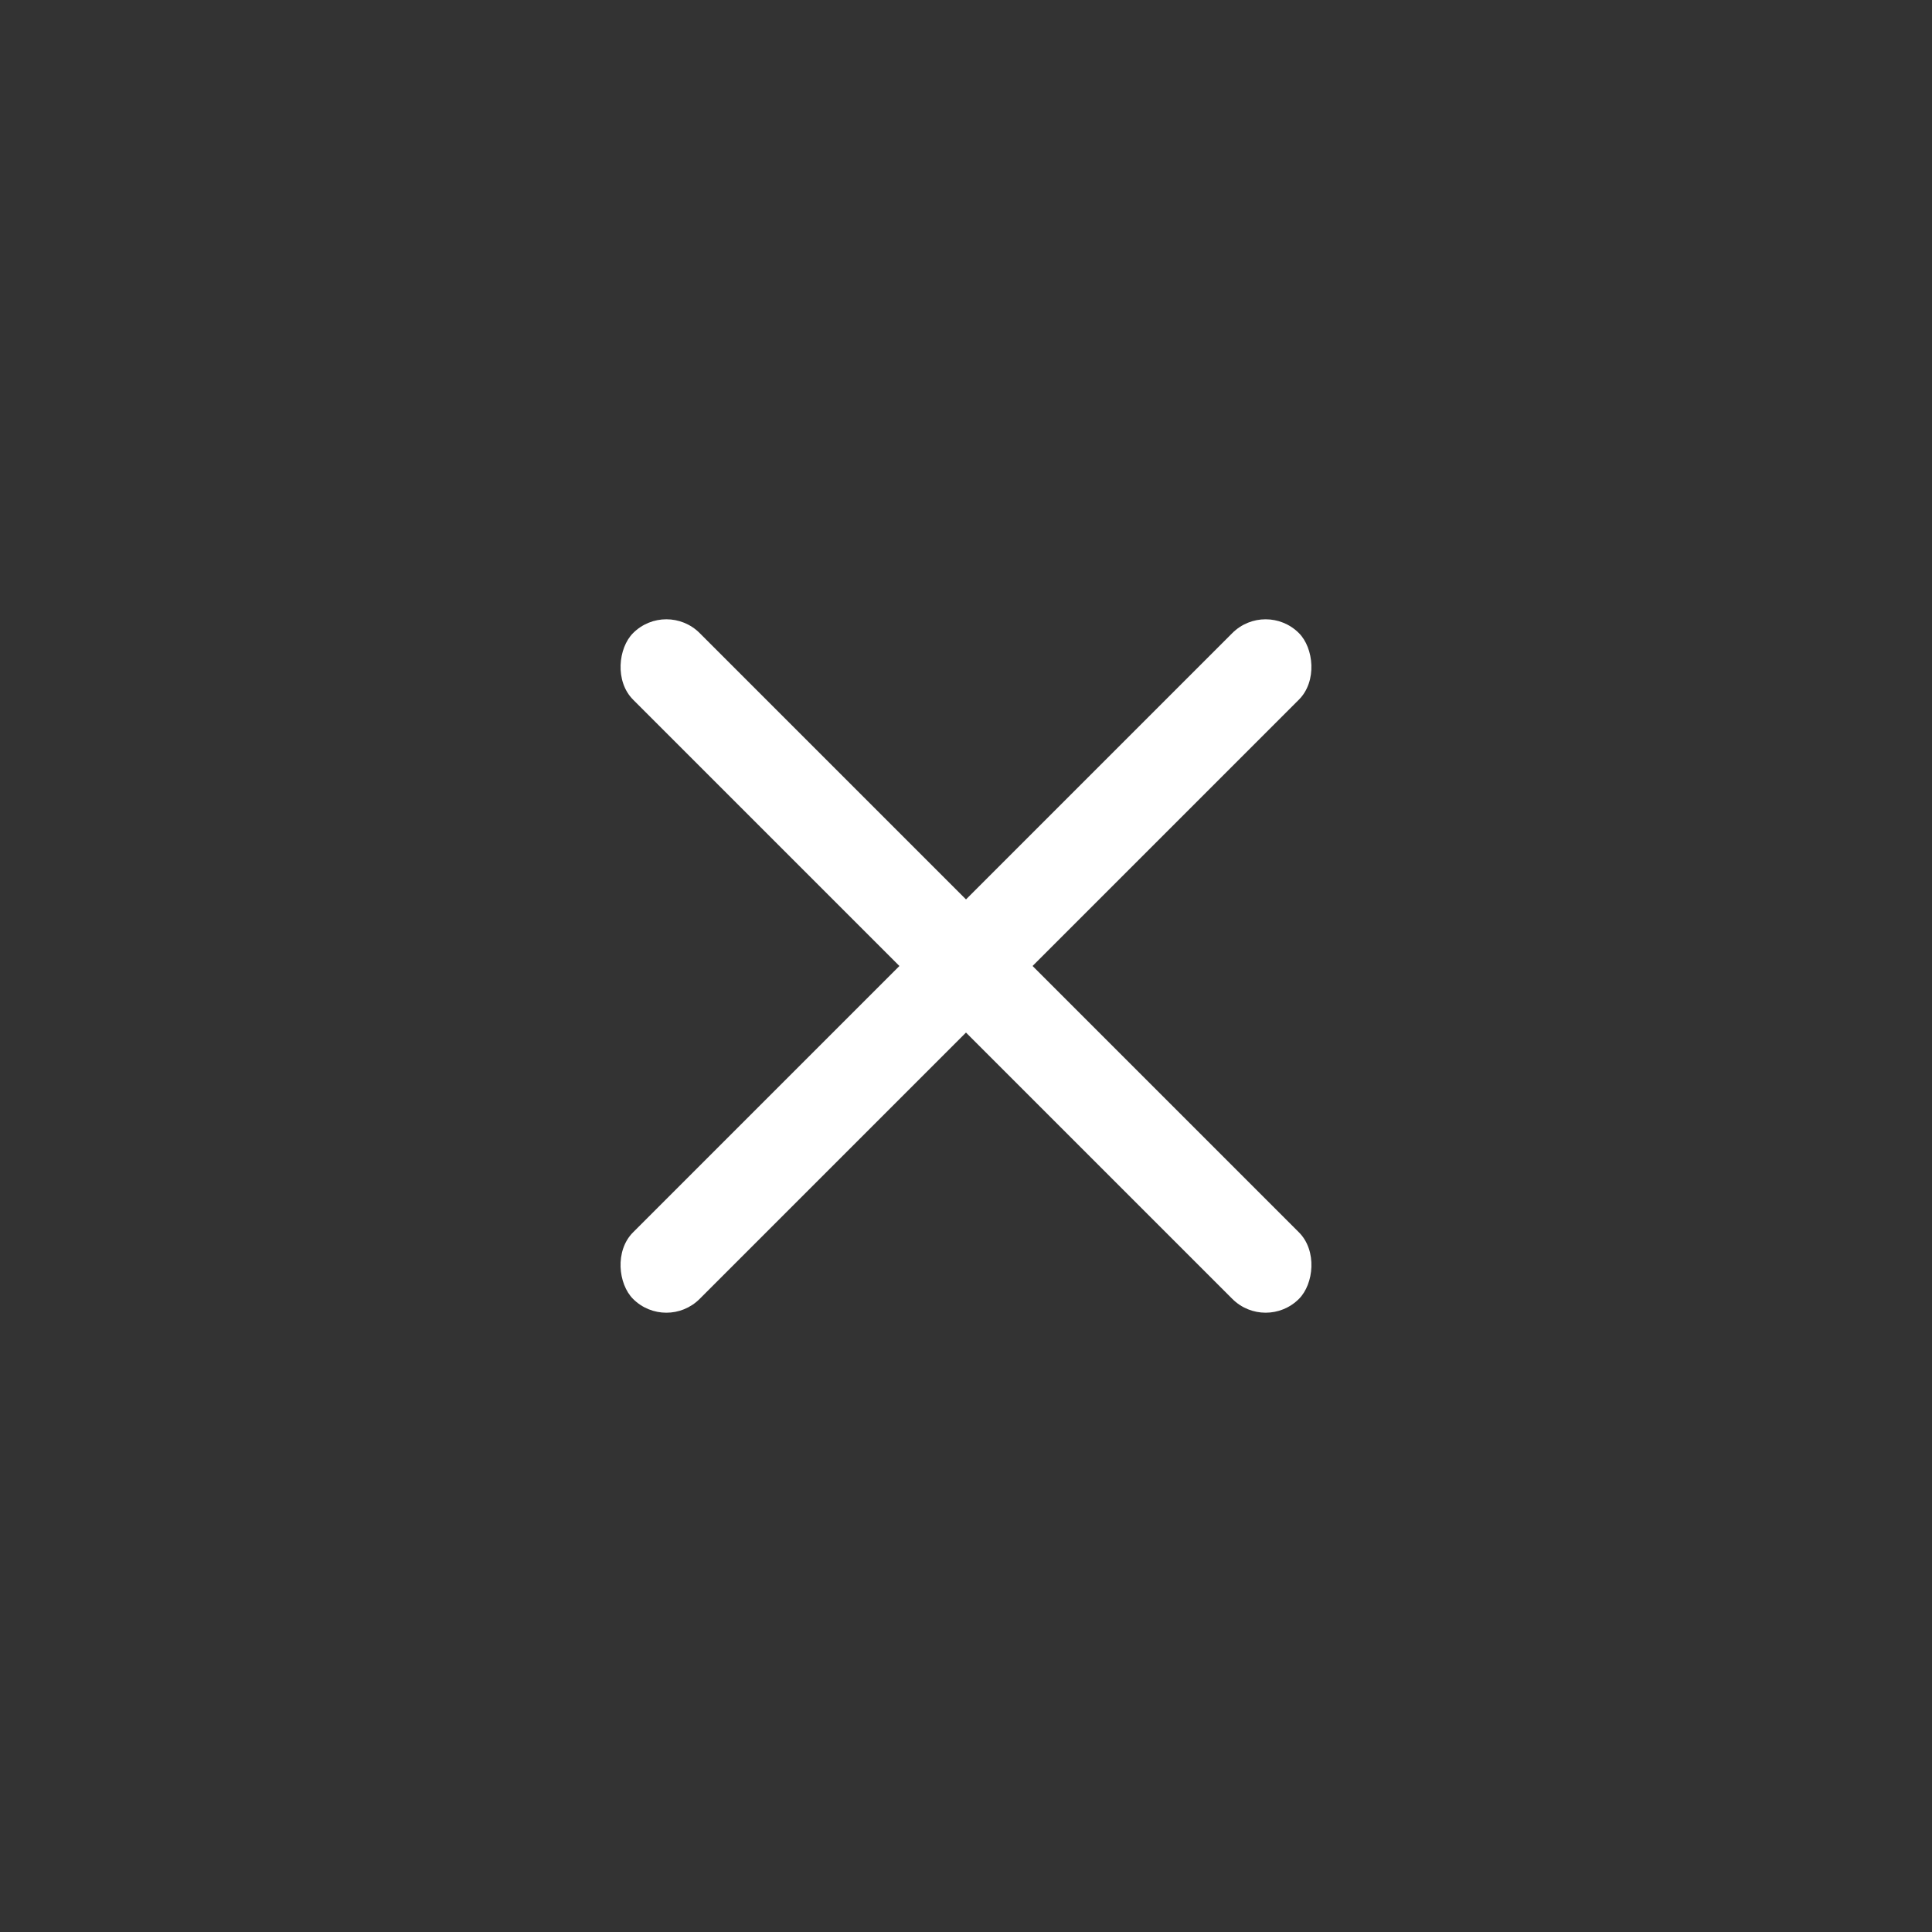
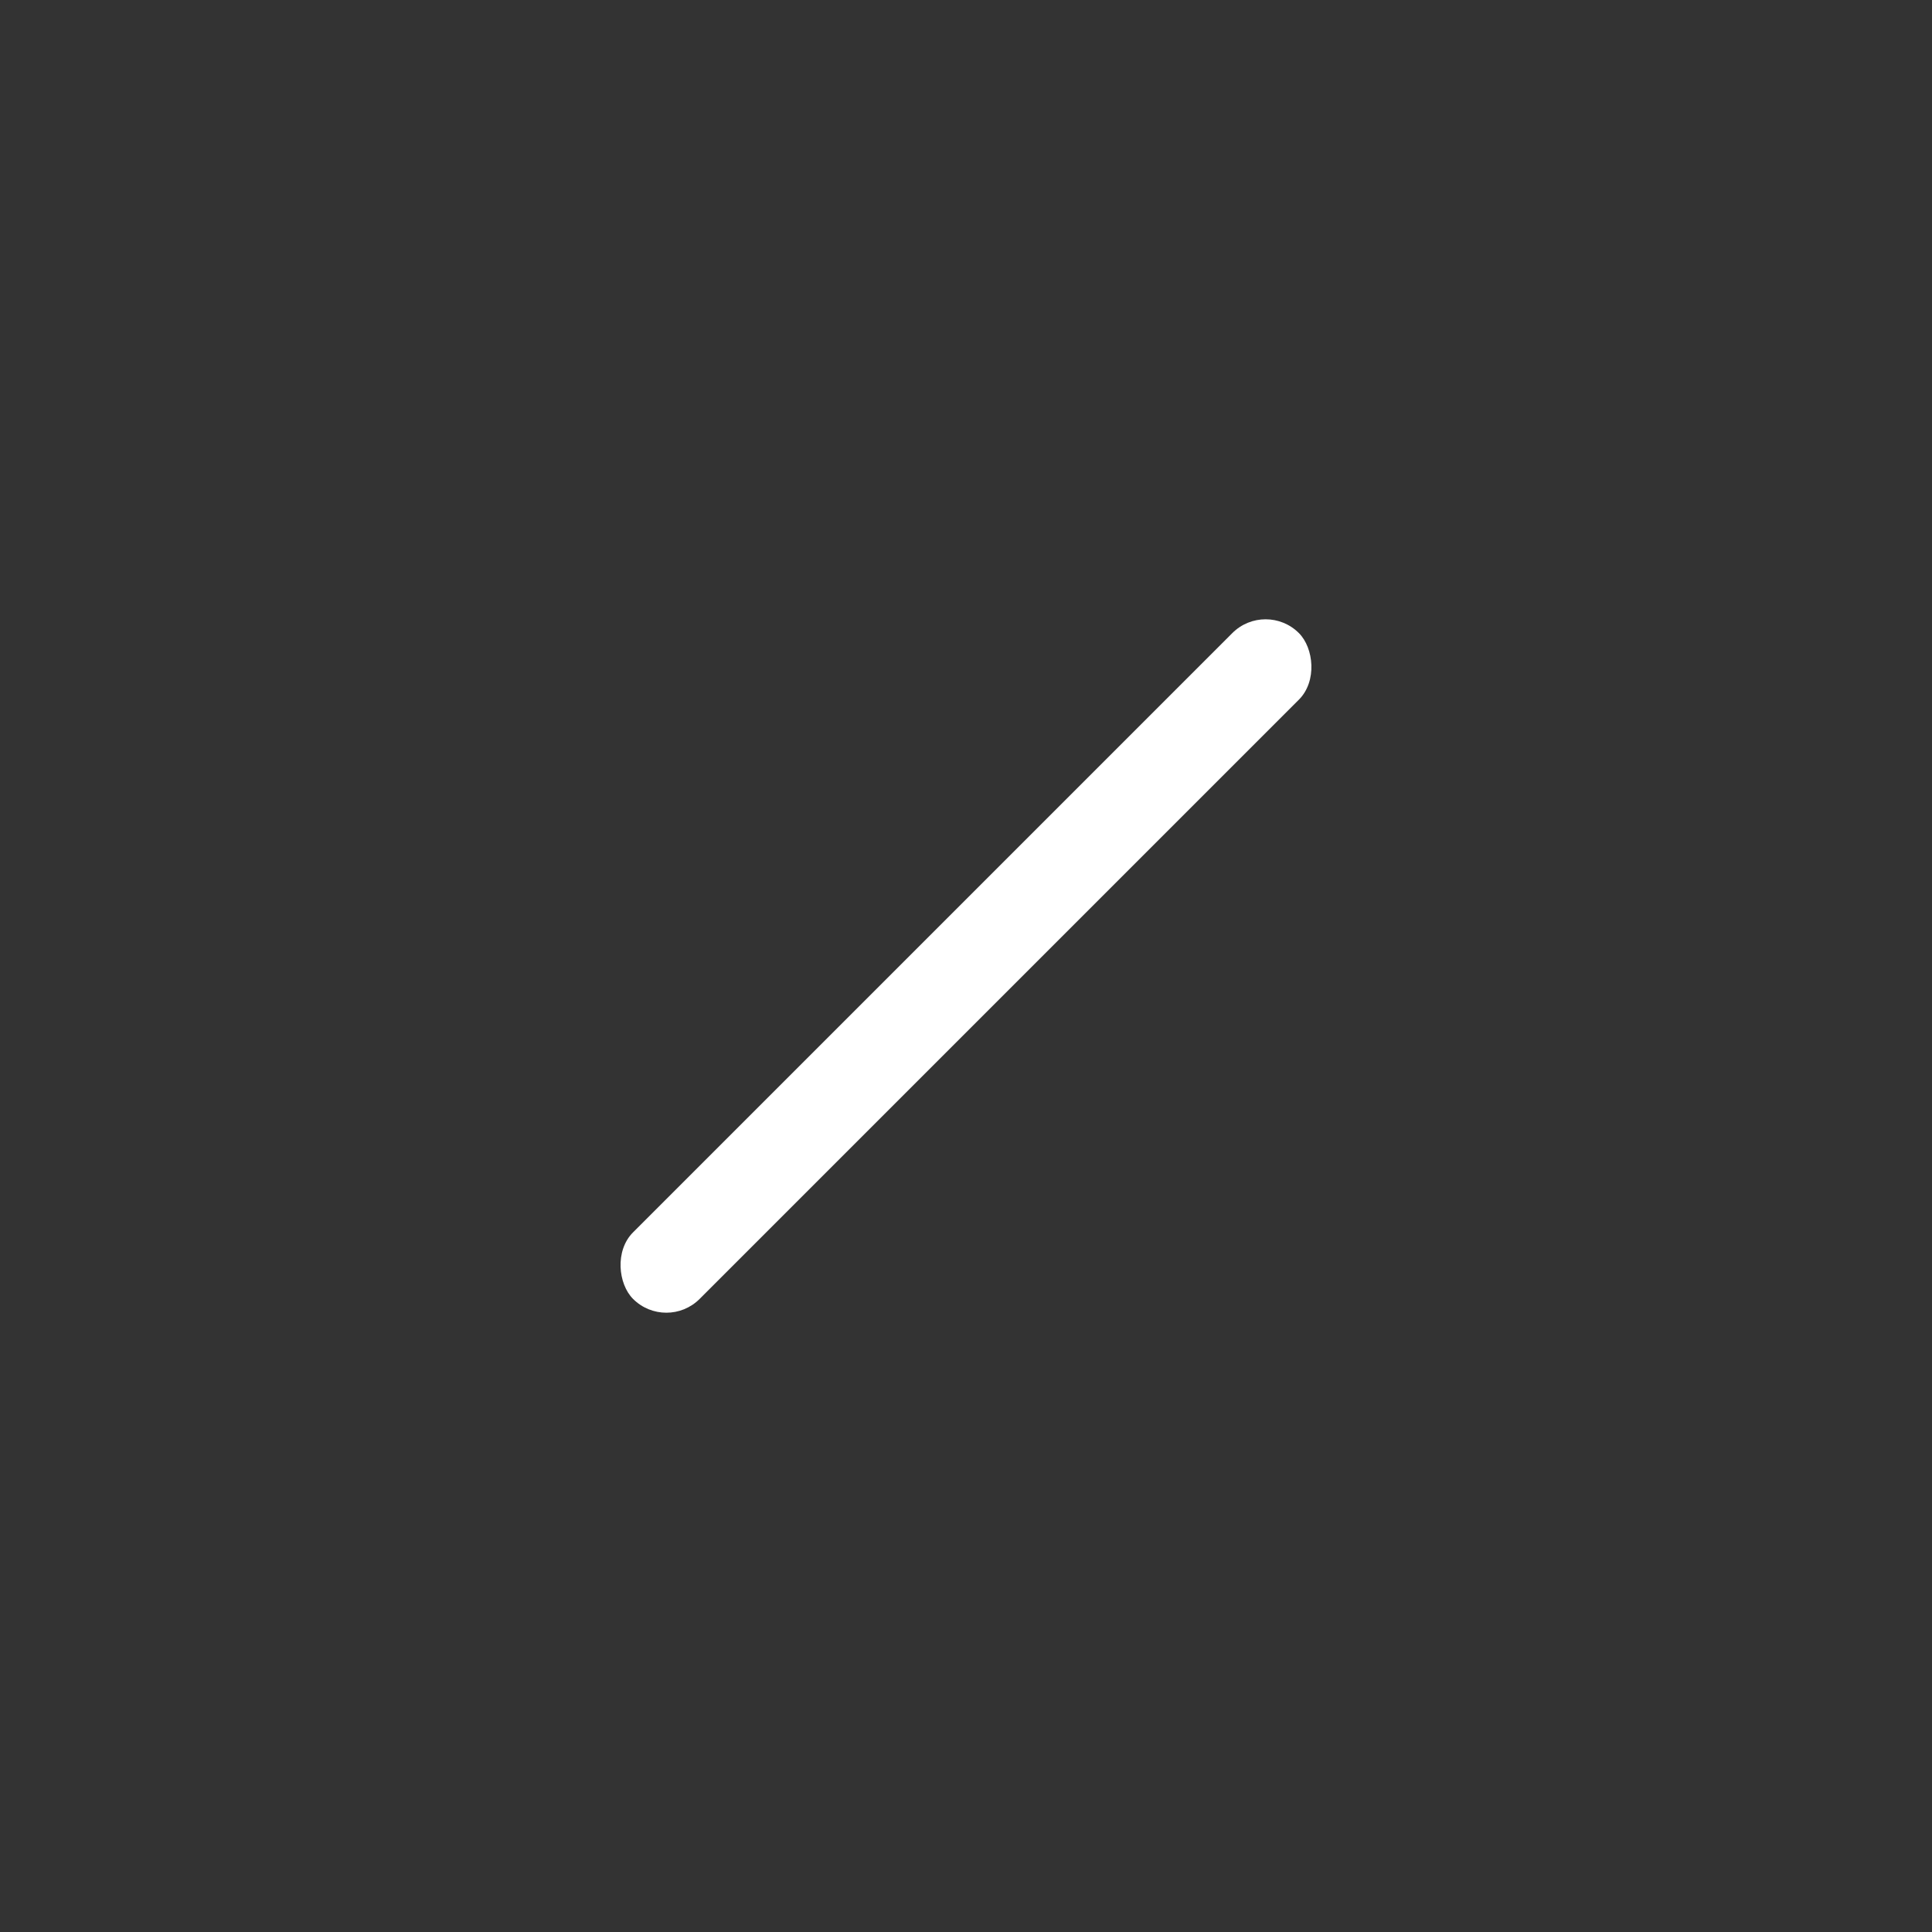
<svg xmlns="http://www.w3.org/2000/svg" width="121" height="121" viewBox="268 940 121 121">
  <rect x="268" y="940" width="121" height="121" fill="#333333" stroke="none" />
-   <circle fill="#FFF" fill-opacity="0" cx="60.5" cy="60.5" r="60.5" fill-rule="evenodd" transform="translate(268 940)" />
  <g fill="#FFF" fill-rule="evenodd" transform="translate(304.91 977.5)">
-     <rect transform="rotate(45 23.59 23)" x="-5.897" y="20.051" width="58.974" height="5.897" rx="2.949" />
    <rect transform="scale(-1 1) rotate(45 0 -33.95)" x="-5.897" y="20.051" width="58.974" height="5.897" rx="2.949" />
  </g>
</svg>